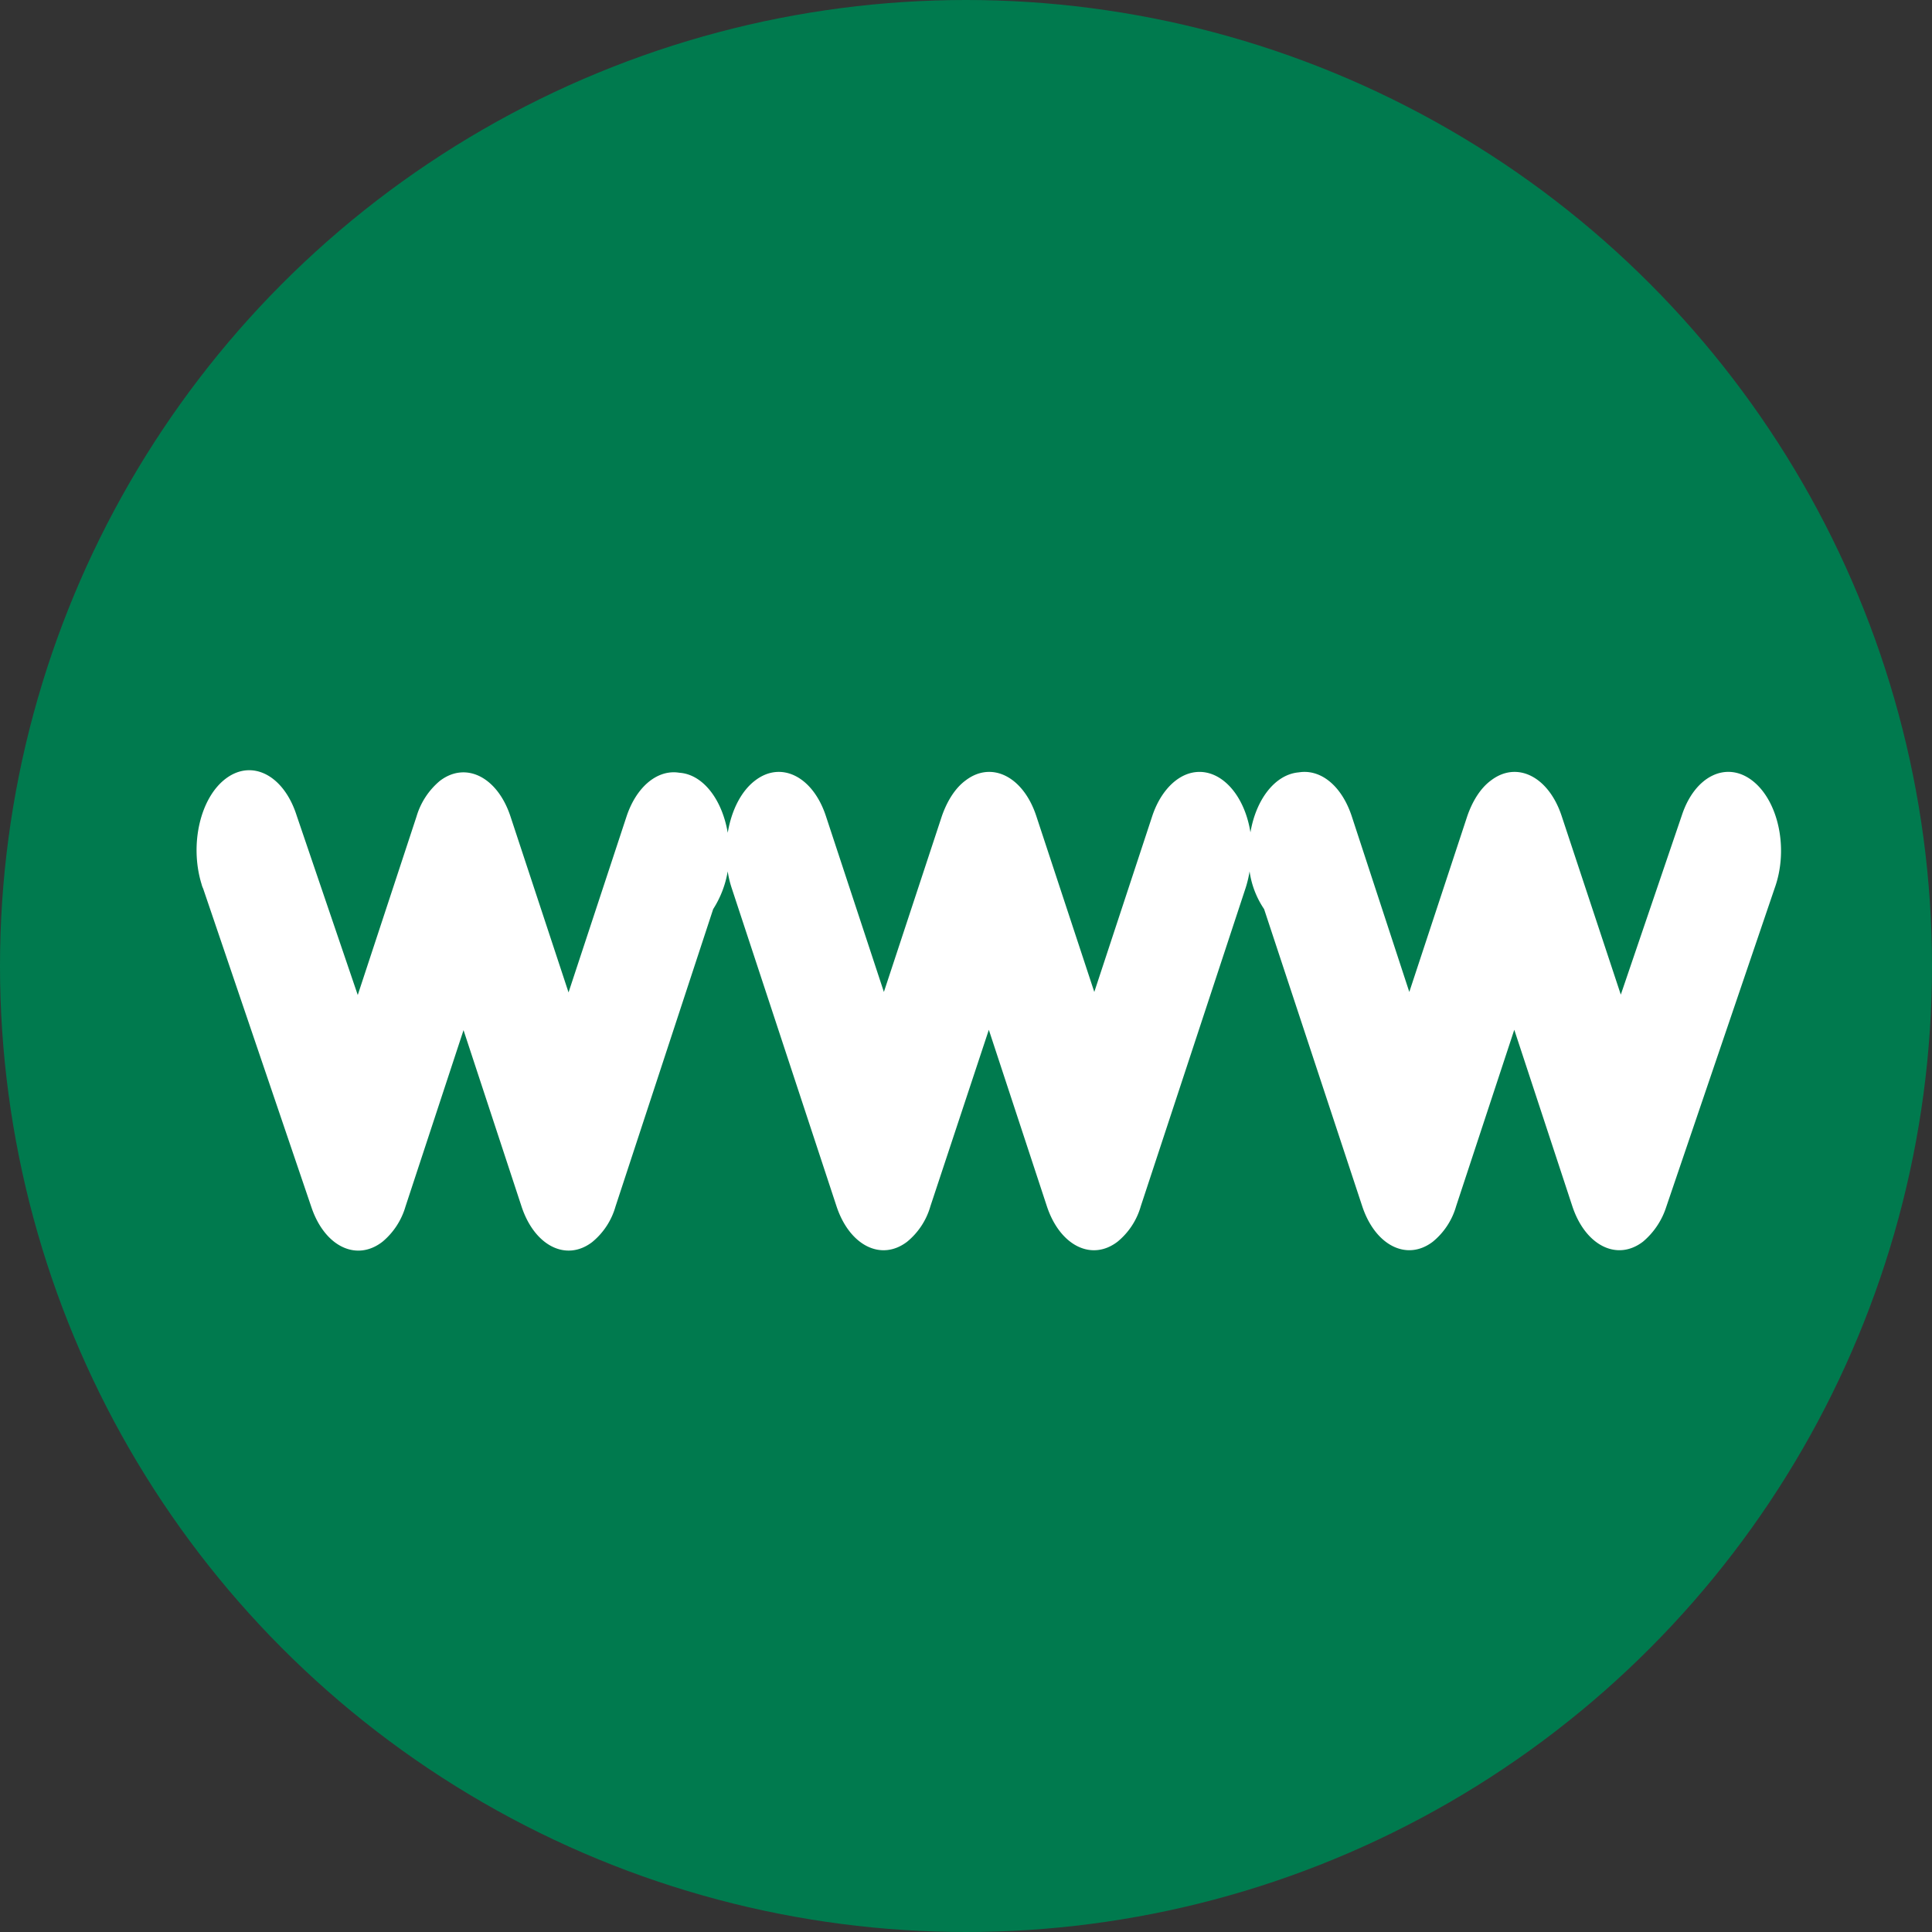
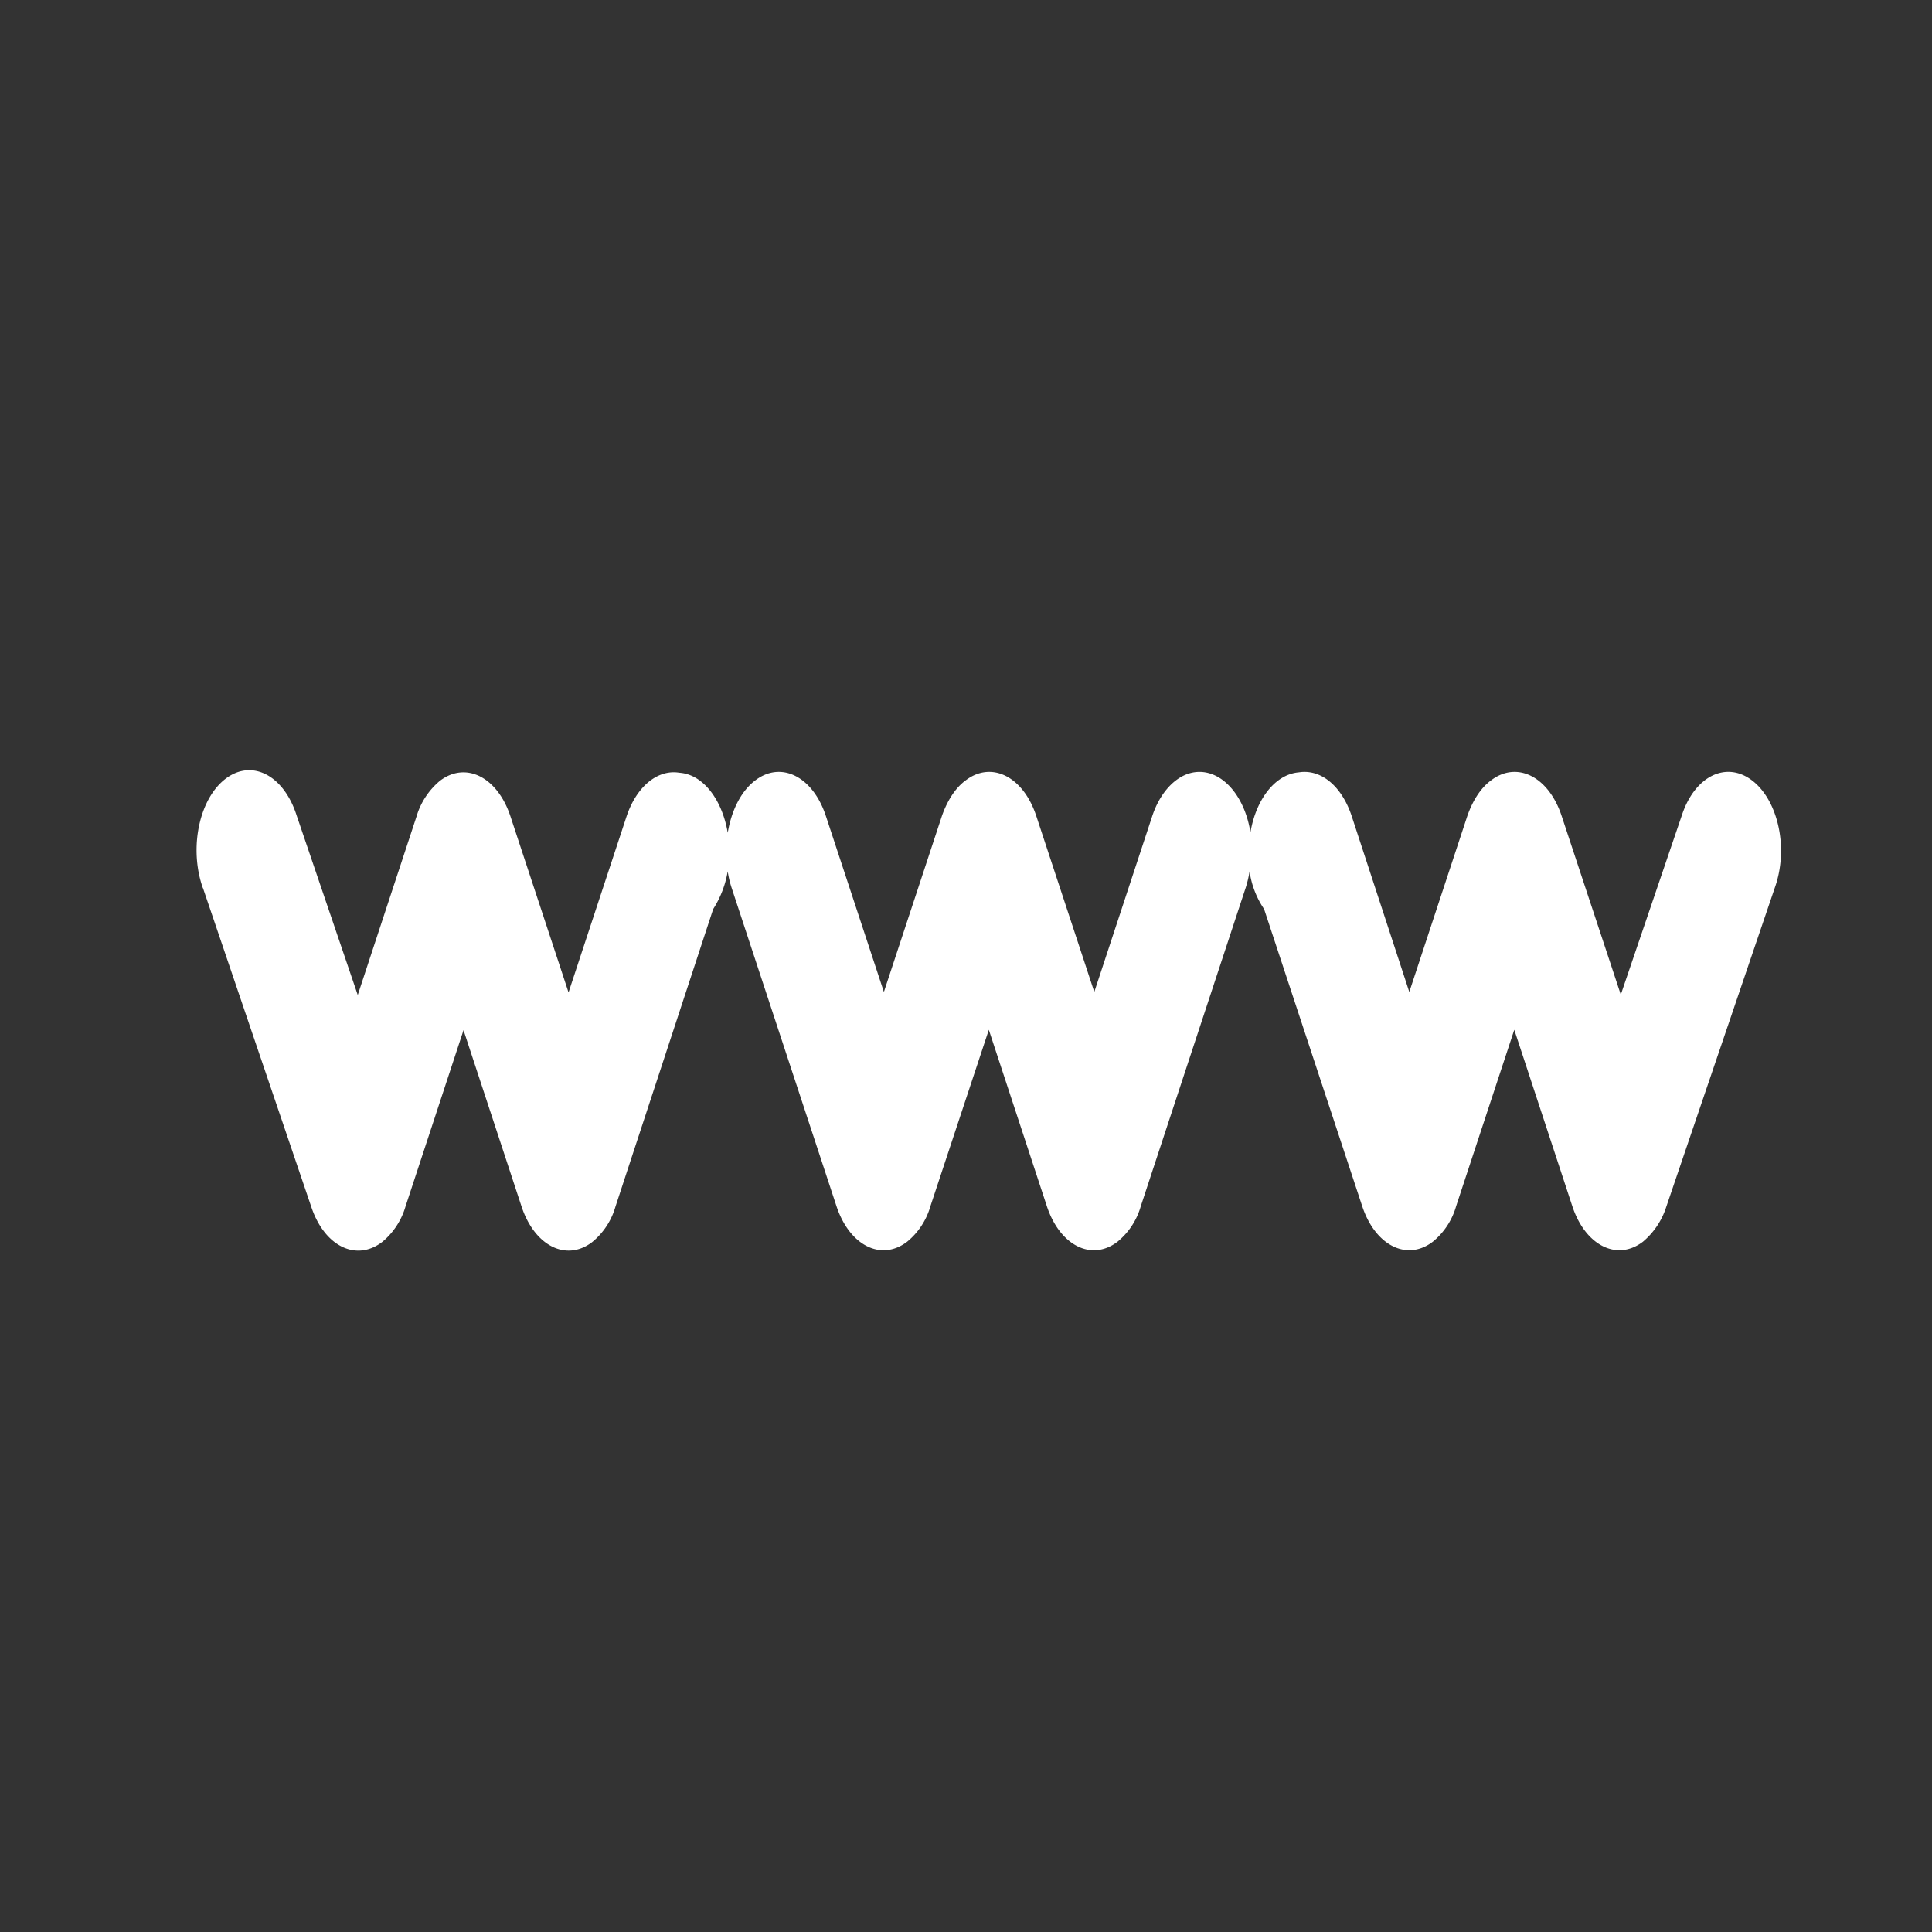
<svg xmlns="http://www.w3.org/2000/svg" id="Livello_2" data-name="Livello 2" viewBox="0 0 512 512" width="20" height="20">
  <rect x="0" y="0" width="512" height="512" fill="#333333" stroke="none" />
  <defs>
    <style>.cls-1{fill:#007a4e;}.cls-2{fill:#fff;}</style>
  </defs>
  <g id="Livello_2-2" data-name="Livello 2">
-     <circle class="cls-1" cx="256" cy="256" r="256" />
-   </g>
+     </g>
  <g id="Capa_1" data-name="Capa 1">
    <path class="cls-2" d="M464.44,206.92c-6.88-5.36-15.28-1.31-18.72,9.11l-16.19,47.56-15.68-47.36c-3.44-10.42-11.84-14.67-18.72-9.41-2.73,2-4.86,5.37-6.27,9.41l-15.38,46.65L358.2,216.23c-2.53-7.58-7.69-12.14-13.36-11.63l-.81.1c-6.07.61-11.13,7-12.65,15.88-1.82-11.33-9.41-18.21-16.9-15.38-3.94,1.52-7.28,5.57-9.1,11L290,262.88l-15.38-46.65c-3.44-10.42-11.84-14.67-18.72-9.41-2.73,2-4.86,5.37-6.28,9.41l-15.38,46.65-15.38-46.65c-3.44-10.42-11.83-14.67-18.71-9.41-3.65,2.74-6.28,7.79-7.29,13.87-1.52-8.91-6.58-15.38-12.65-15.89l-.81-.1c-5.56-.51-10.82,4.05-13.35,11.64L150.67,263l-15.39-46.64c-3.44-10.43-11.83-14.68-18.71-9.42a19.47,19.47,0,0,0-6.18,9.42L94.81,263.69,78.62,216.13c-3.34-10.52-11.64-15-18.62-9.91s-9.81,17.7-6.57,28.13a5.13,5.13,0,0,0,.4,1.11l28.74,84.59c3.54,10.32,11.94,14.37,18.82,9a19.09,19.09,0,0,0,6.07-9.31L122.84,273l15.38,46.75c3.44,10.42,11.84,14.67,18.72,9.41a18.8,18.8,0,0,0,6.17-9.41L189,240.92a26.77,26.77,0,0,0,3.85-10,26.7,26.7,0,0,0,1,4.25l27.83,84.49c3.44,10.42,11.84,14.67,18.72,9.41a18.86,18.86,0,0,0,6.17-9.41l15.48-46.75,15.38,46.75c3.44,10.42,11.84,14.67,18.72,9.41a18.8,18.8,0,0,0,6.17-9.41l27.83-84.49a29.57,29.57,0,0,0,1-4.25,23.79,23.79,0,0,0,3.85,10l26,78.73c3.44,10.42,11.84,14.67,18.72,9.41a18.8,18.8,0,0,0,6.17-9.41L401.3,272.9l15.38,46.75c3.44,10.42,11.84,14.67,18.72,9.41a20,20,0,0,0,6.17-9.21l28.74-84.49C474.05,225,471.32,212.29,464.44,206.92Z" transform="translate(0)" />
  </g>
</svg>